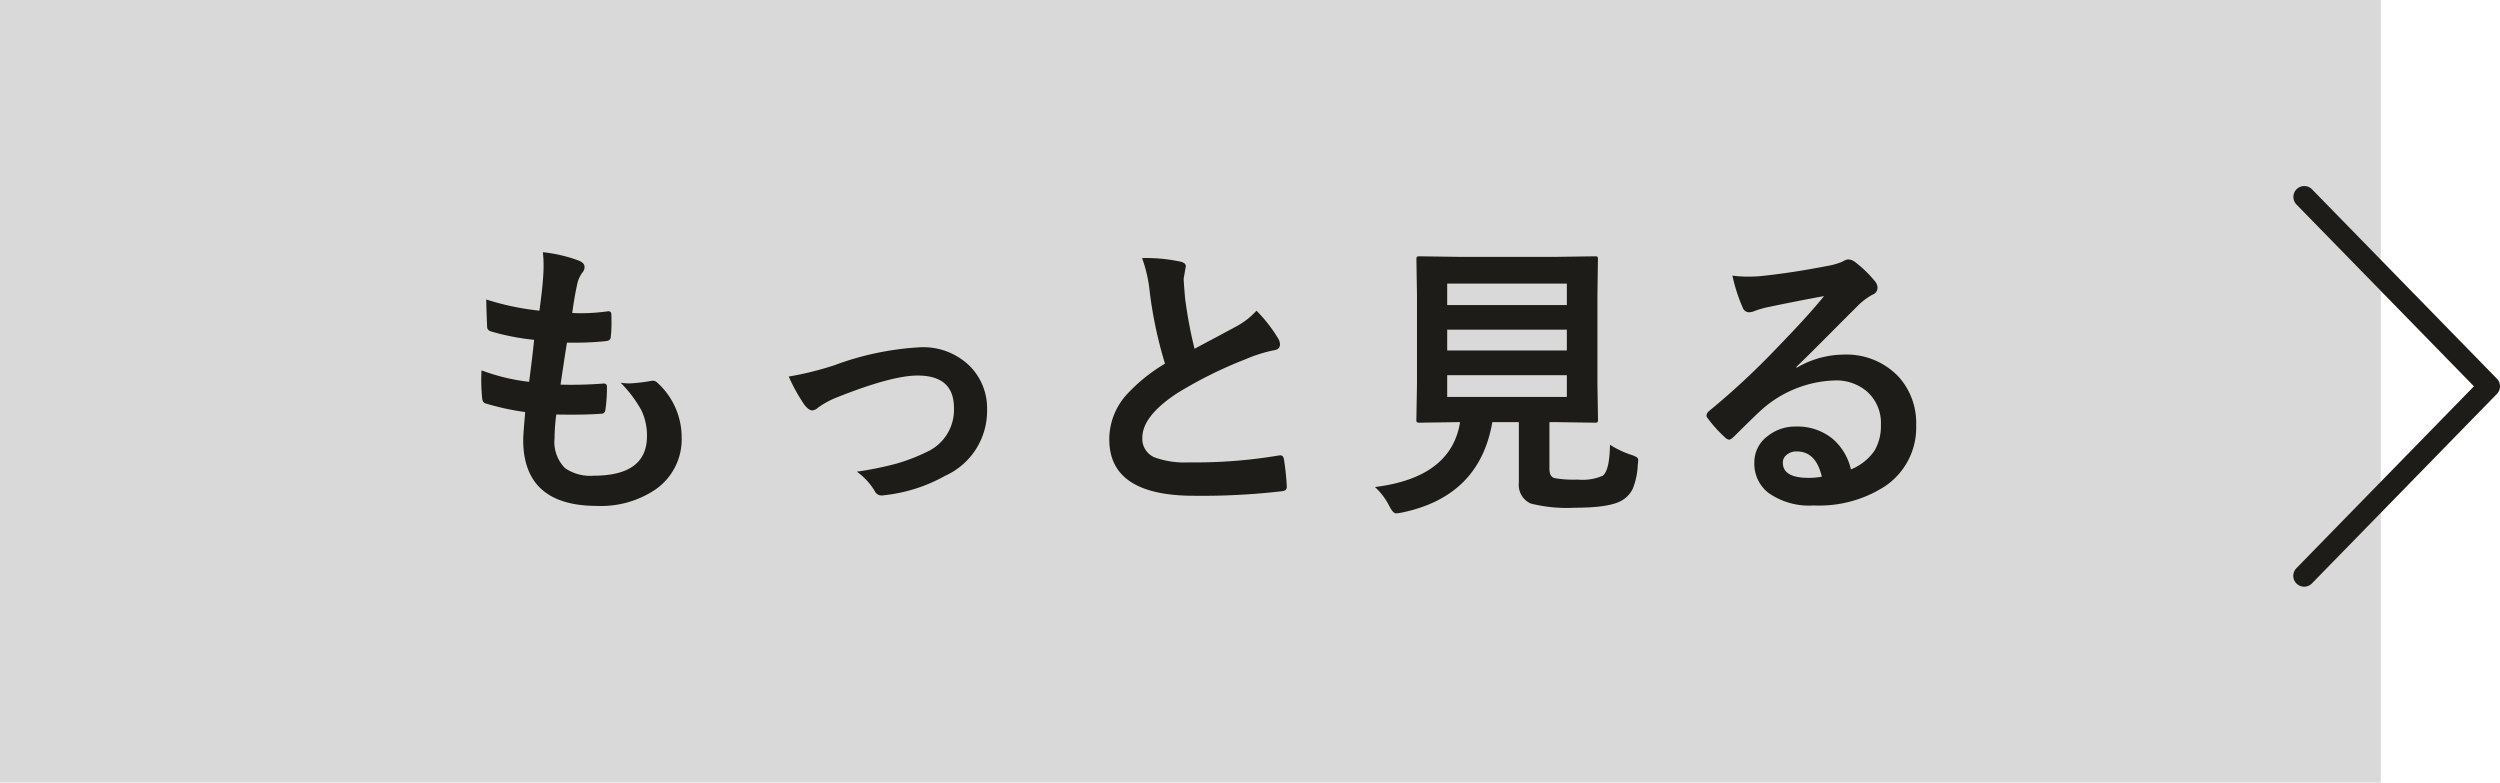
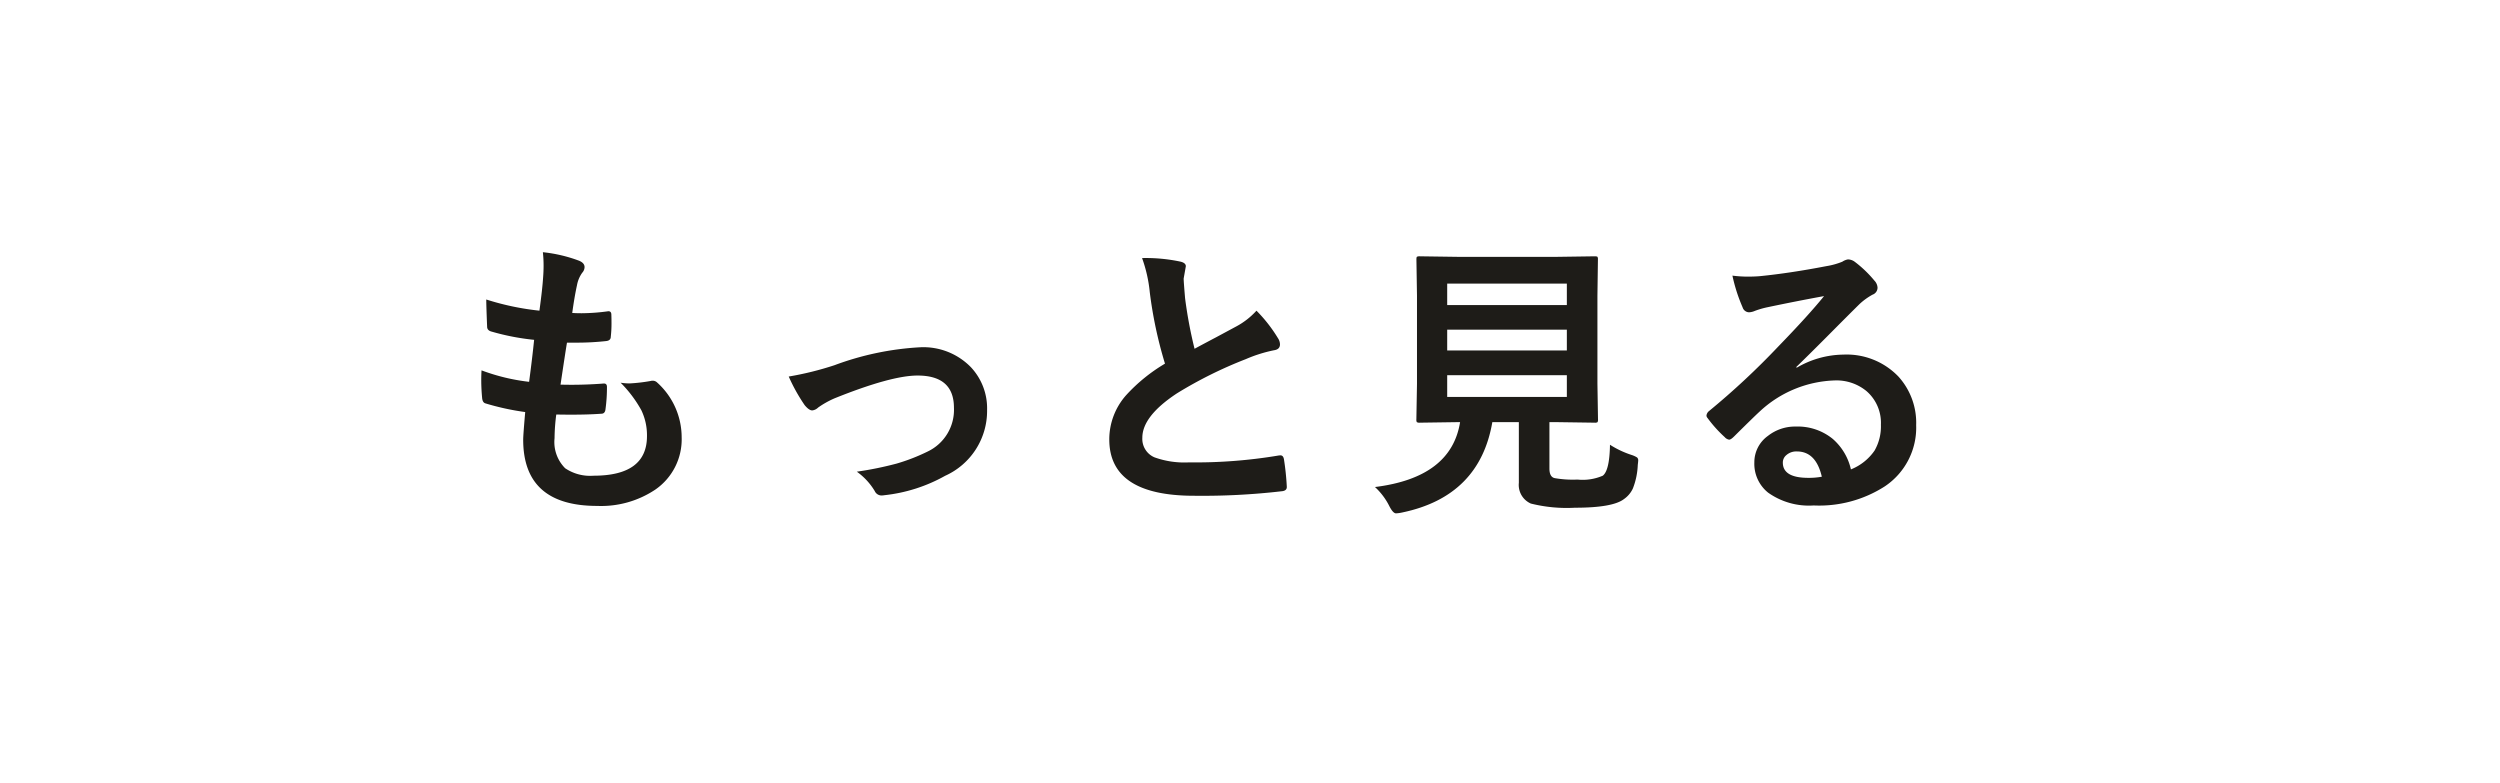
<svg xmlns="http://www.w3.org/2000/svg" id="グループ_64510" data-name="グループ 64510" width="230" height="72" viewBox="0 0 230 72">
-   <rect id="長方形_11101" data-name="長方形 11101" width="219.03" height="72" fill="#d9d9d9" />
  <path id="パス_142554" data-name="パス 142554" d="M-59.086-7.014a17.675,17.675,0,0,0-.158,2.175,3.412,3.412,0,0,0,.976,2.769,4.1,4.1,0,0,0,2.61.686q4.917,0,4.917-3.639A5.345,5.345,0,0,0-51.255-7.4,11.281,11.281,0,0,0-53.167-9.94a5.55,5.55,0,0,0,.831.066,15.616,15.616,0,0,0,1.925-.224.669.669,0,0,1,.185-.026.578.578,0,0,1,.382.132,6.788,6.788,0,0,1,2.294,5.076A5.617,5.617,0,0,1-49.976-.105a8.964,8.964,0,0,1-5.353,1.5q-6.8,0-6.8-6.091,0-.422.185-2.544a23.493,23.493,0,0,1-3.665-.8q-.264-.079-.3-.514-.079-.857-.079-1.622,0-.461.026-.9a18.393,18.393,0,0,0,4.377,1.055q.29-2.188.461-3.863a21.876,21.876,0,0,1-3.889-.751q-.435-.105-.435-.461-.079-1.938-.079-2.5a24.265,24.265,0,0,0,4.891,1.028q.277-2.03.343-3.111.04-.514.04-1.028a11,11,0,0,0-.066-1.239,13.426,13.426,0,0,1,3.243.751q.593.211.593.62a.794.794,0,0,1-.211.514,2.827,2.827,0,0,0-.488,1.16q-.237,1.081-.435,2.544.4.026.87.026a18.37,18.37,0,0,0,2.452-.185q.277,0,.277.316.013.369.013.751a10.734,10.734,0,0,1-.066,1.279q0,.356-.435.4a24.9,24.9,0,0,1-2.795.145h-.8q-.119.686-.593,3.863.593.013,1.028.013,1.358,0,2.808-.105a.961.961,0,0,1,.158-.013q.277,0,.277.316a14.777,14.777,0,0,1-.132,2.03q-.04.435-.382.435Q-56.133-7-57.7-7-58.361-7-59.086-7.014ZM-37.7-10.507a28.762,28.762,0,0,0,4.206-1.042A26.674,26.674,0,0,1-25.608-13.2a6.106,6.106,0,0,1,4.667,1.833,5.527,5.527,0,0,1,1.49,3.942,6.545,6.545,0,0,1-3.863,6.051A14.608,14.608,0,0,1-28.891.409a1.712,1.712,0,0,1-.277.026.685.685,0,0,1-.62-.409,5.918,5.918,0,0,0-1.648-1.78A31.58,31.58,0,0,0-27.77-2.5a17.55,17.55,0,0,0,2.848-1.107A4.246,4.246,0,0,0-22.5-7.633q0-2.966-3.349-2.966-2.426,0-7.646,2.1a8.324,8.324,0,0,0-1.5.844.921.921,0,0,1-.541.264q-.3,0-.7-.488A16.28,16.28,0,0,1-37.7-10.507Zm32.5-10.9a15.306,15.306,0,0,1,3.546.33q.488.119.488.422l-.2,1.134q0,.264.132,1.819a40.983,40.983,0,0,0,.87,4.641q.8-.435,1.978-1.055l1.859-1a6.874,6.874,0,0,0,1.859-1.45,13.471,13.471,0,0,1,1.978,2.531,1.055,1.055,0,0,1,.185.567q0,.461-.541.541a12.949,12.949,0,0,0-2.6.817A38.883,38.883,0,0,0-1.978-8.965q-3.19,2.1-3.19,4.087A1.844,1.844,0,0,0-4.047-3.072,8.145,8.145,0,0,0-.87-2.61a46.128,46.128,0,0,0,8.24-.633,1.442,1.442,0,0,1,.171-.013q.25,0,.316.343A23.483,23.483,0,0,1,8.121-.4q.04.409-.488.448A63.454,63.454,0,0,1-.409.461q-7.8,0-7.8-5.181A6.13,6.13,0,0,1-6.645-8.807a15.6,15.6,0,0,1,3.56-2.887,38.883,38.883,0,0,1-1.4-6.579A12.88,12.88,0,0,0-5.194-21.41ZM37.855-4.232A8.639,8.639,0,0,0,39.82-3.3a2.233,2.233,0,0,1,.527.237.348.348,0,0,1,.105.277q0,.092-.04.409a6.614,6.614,0,0,1-.448,2.162,2.418,2.418,0,0,1-.817.976q-1.028.8-4.509.8a13.622,13.622,0,0,1-4.061-.382A1.869,1.869,0,0,1,29.471-.725v-5.59H27.032Q25.858.514,18.739,2a3.321,3.321,0,0,1-.567.079q-.277,0-.62-.672A6.08,6.08,0,0,0,16.234-.343q7.014-.87,7.831-5.972h-.053l-3.652.053a.448.448,0,0,1-.277-.053.492.492,0,0,1-.04-.25L20.1-9.848V-17.93l-.053-3.349q0-.211.053-.25a.581.581,0,0,1,.264-.04l3.7.053h8.7l3.678-.053q.224,0,.264.053a.454.454,0,0,1,.04.237L36.7-17.93v8.082l.053,3.283a.429.429,0,0,1-.046.257.429.429,0,0,1-.257.046l-3.678-.053h-.488v4.271q0,.778.488.883a9.722,9.722,0,0,0,2.1.132,4.626,4.626,0,0,0,2.32-.356Q37.816-1.859,37.855-4.232Zm-3.968-4.4v-2H22.879v2Zm0-10.428H22.879v1.978H33.887ZM22.879-12.907H33.887v-1.912H22.879Zm34.665-5q-2.531.461-5.221,1.028a8,8,0,0,0-1.134.33,1.534,1.534,0,0,1-.541.132.639.639,0,0,1-.593-.461,15.27,15.27,0,0,1-.936-2.914,10.982,10.982,0,0,0,1.463.092q.527,0,1.042-.04,2.782-.277,6.13-.923a6.678,6.678,0,0,0,1.477-.409,1.325,1.325,0,0,1,.514-.211,1.074,1.074,0,0,1,.62.211,10.651,10.651,0,0,1,1.806,1.727,1.018,1.018,0,0,1,.3.659.685.685,0,0,1-.461.646,5.932,5.932,0,0,0-1.187.857q-.831.817-3.072,3.072Q56.08-12.432,55-11.391l.026.079a8.627,8.627,0,0,1,4.3-1.213,6.6,6.6,0,0,1,5.063,2.017,6.324,6.324,0,0,1,1.635,4.469A6.494,6.494,0,0,1,63.134-.4a11.168,11.168,0,0,1-6.539,1.753A6.475,6.475,0,0,1,52.4.171,3.4,3.4,0,0,1,51.137-2.61a2.977,2.977,0,0,1,1.252-2.439,4.028,4.028,0,0,1,2.558-.857,5.1,5.1,0,0,1,3.4,1.134,5.242,5.242,0,0,1,1.674,2.808A4.8,4.8,0,0,0,62.2-3.7a4.479,4.479,0,0,0,.58-2.373,3.855,3.855,0,0,0-1.332-3.1,4.34,4.34,0,0,0-2.914-.976,10.6,10.6,0,0,0-6.908,2.861Q51.11-6.816,49.278-5q-.3.3-.461.3a.693.693,0,0,1-.409-.237A11.748,11.748,0,0,1,46.825-6.7a.336.336,0,0,1-.092-.224.616.616,0,0,1,.224-.4,69.523,69.523,0,0,0,6.394-5.959Q56.107-16.124,57.544-17.9Zm-.2,16.611q-.541-2.32-2.294-2.32a1.376,1.376,0,0,0-.976.343.875.875,0,0,0-.316.686q0,1.4,2.347,1.4A6.518,6.518,0,0,0,57.346-1.292Z" transform="translate(110.263 45.149)" fill="#1e1c18" />
-   <path id="パス_134915" data-name="パス 134915" d="M1.46,37.235a1,1,0,0,1-.716-1.7L17.078,18.8.744,2.066A1,1,0,0,1,2.175.669L19.191,18.1a1,1,0,0,1,0,1.4L2.175,36.933A1,1,0,0,1,1.46,37.235Z" transform="translate(210.524 16.74)" fill="#1e1c18" />
</svg>